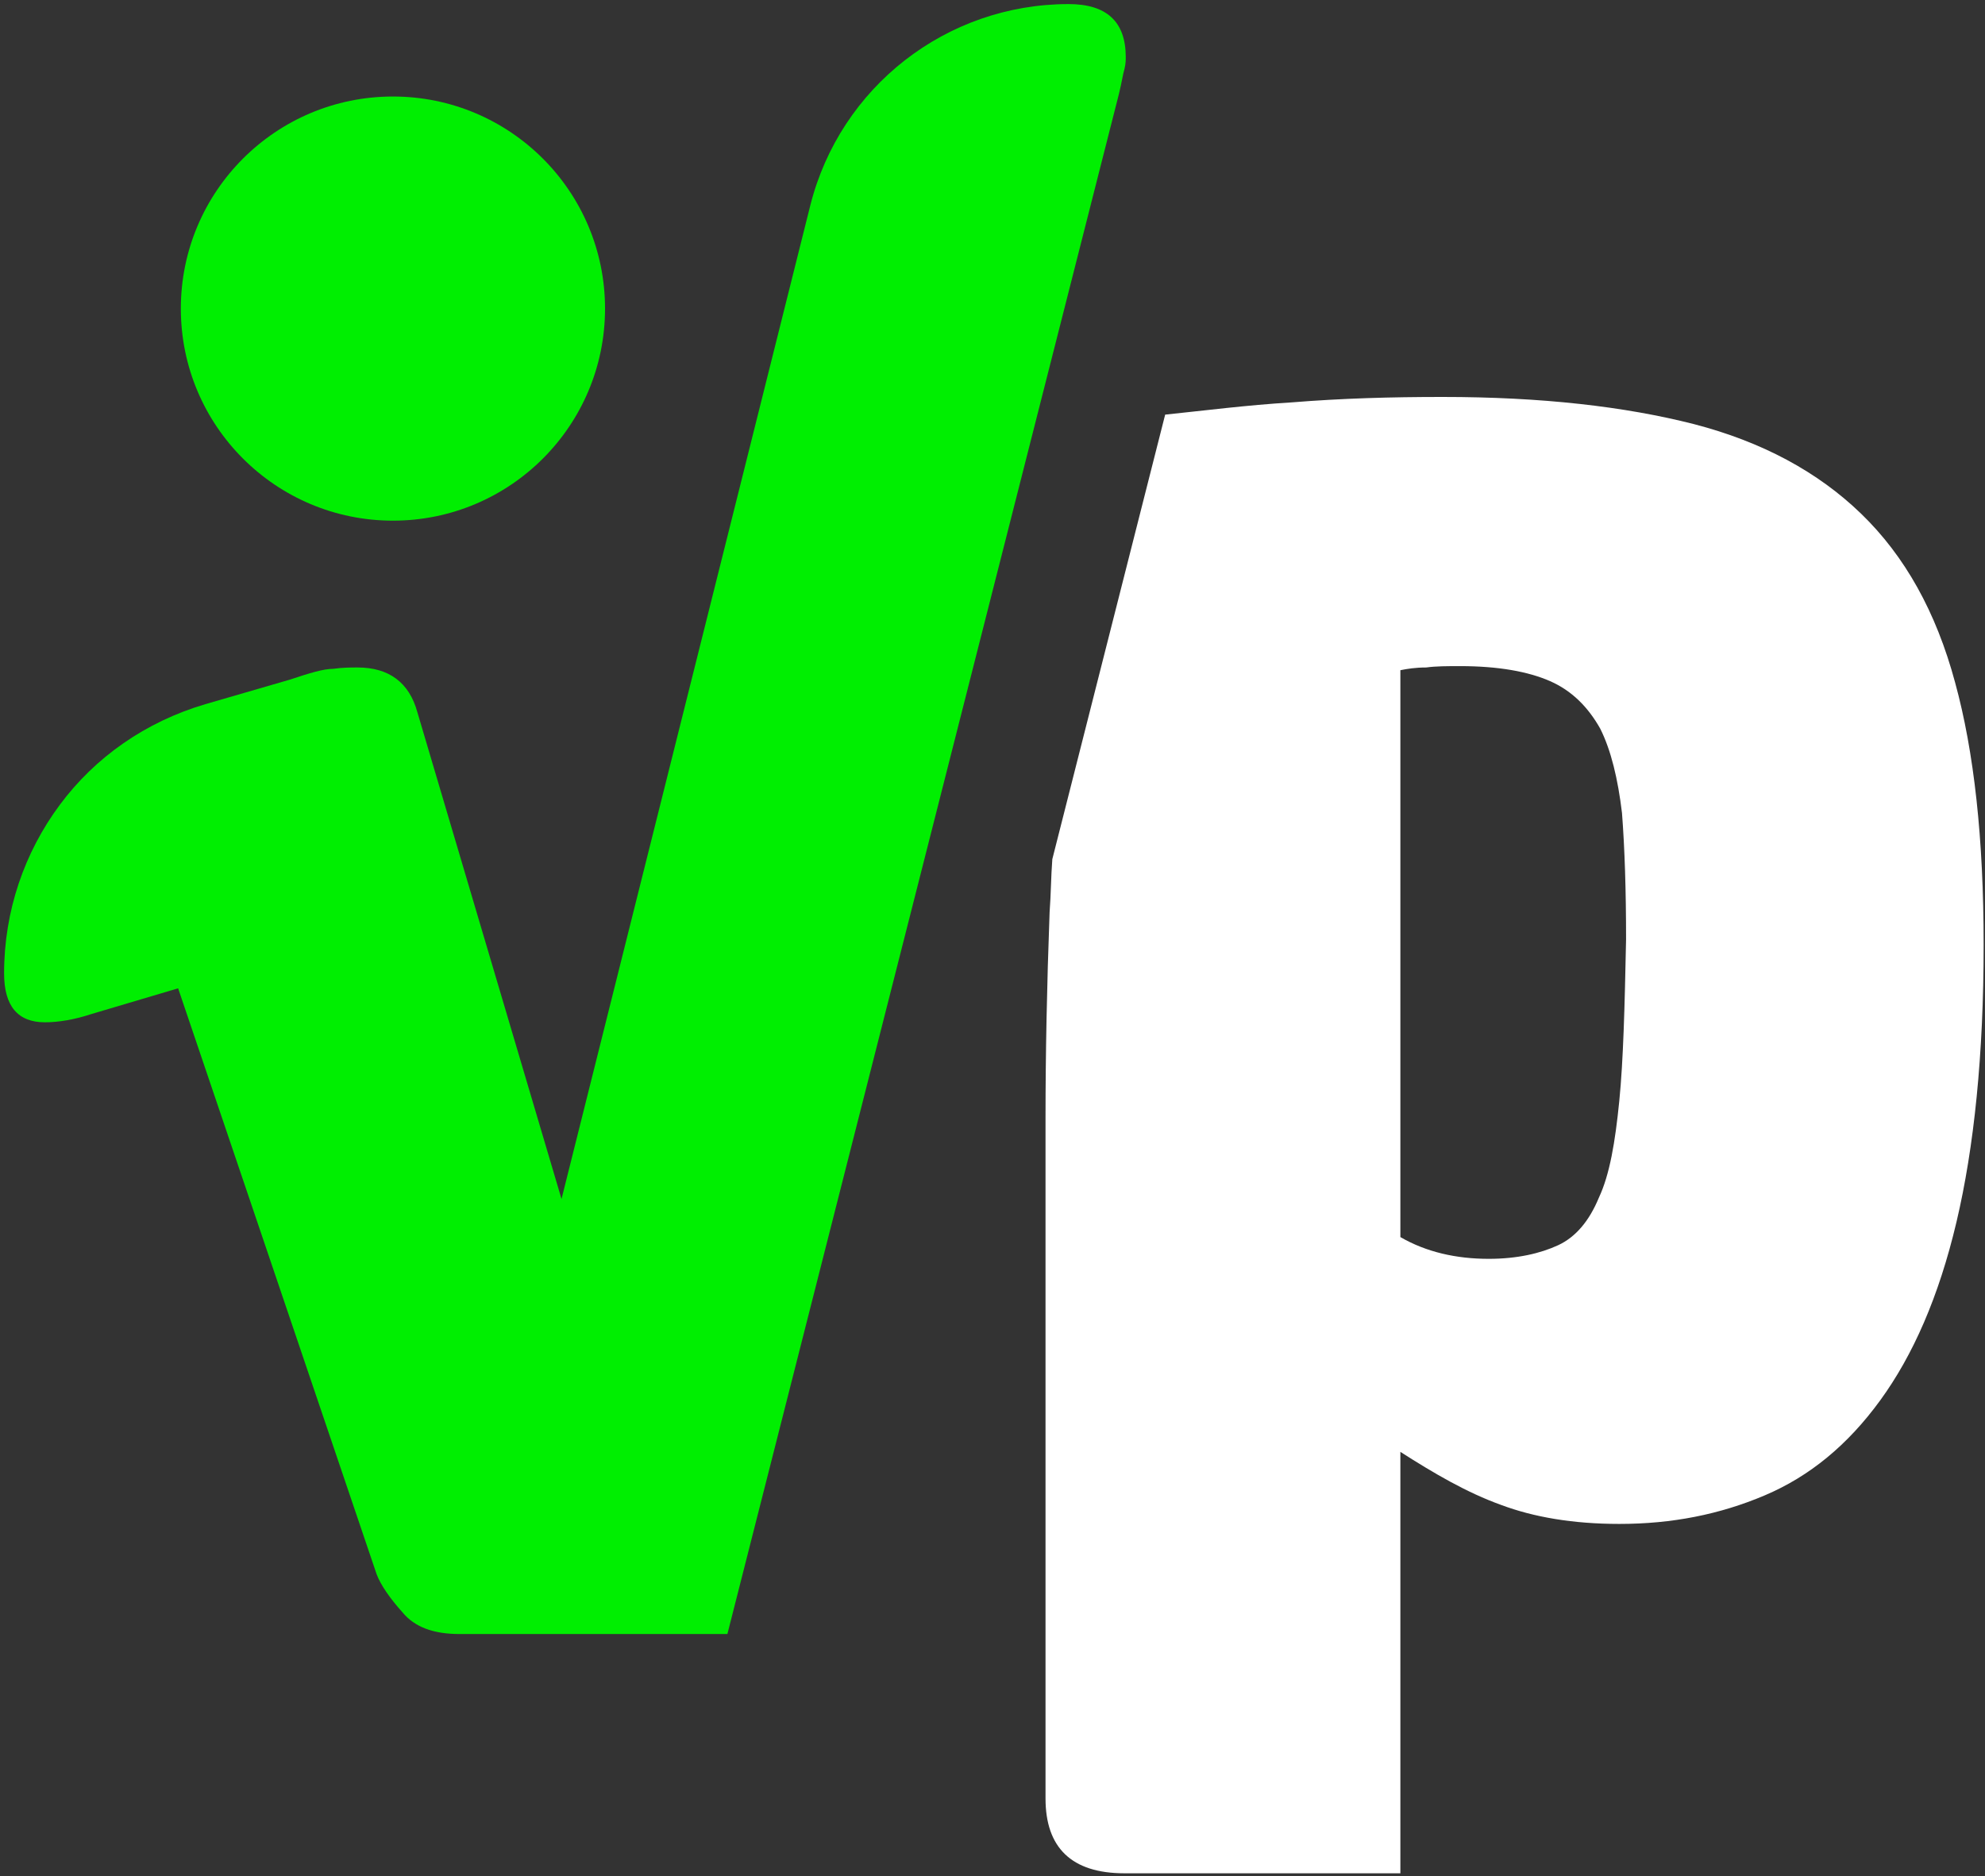
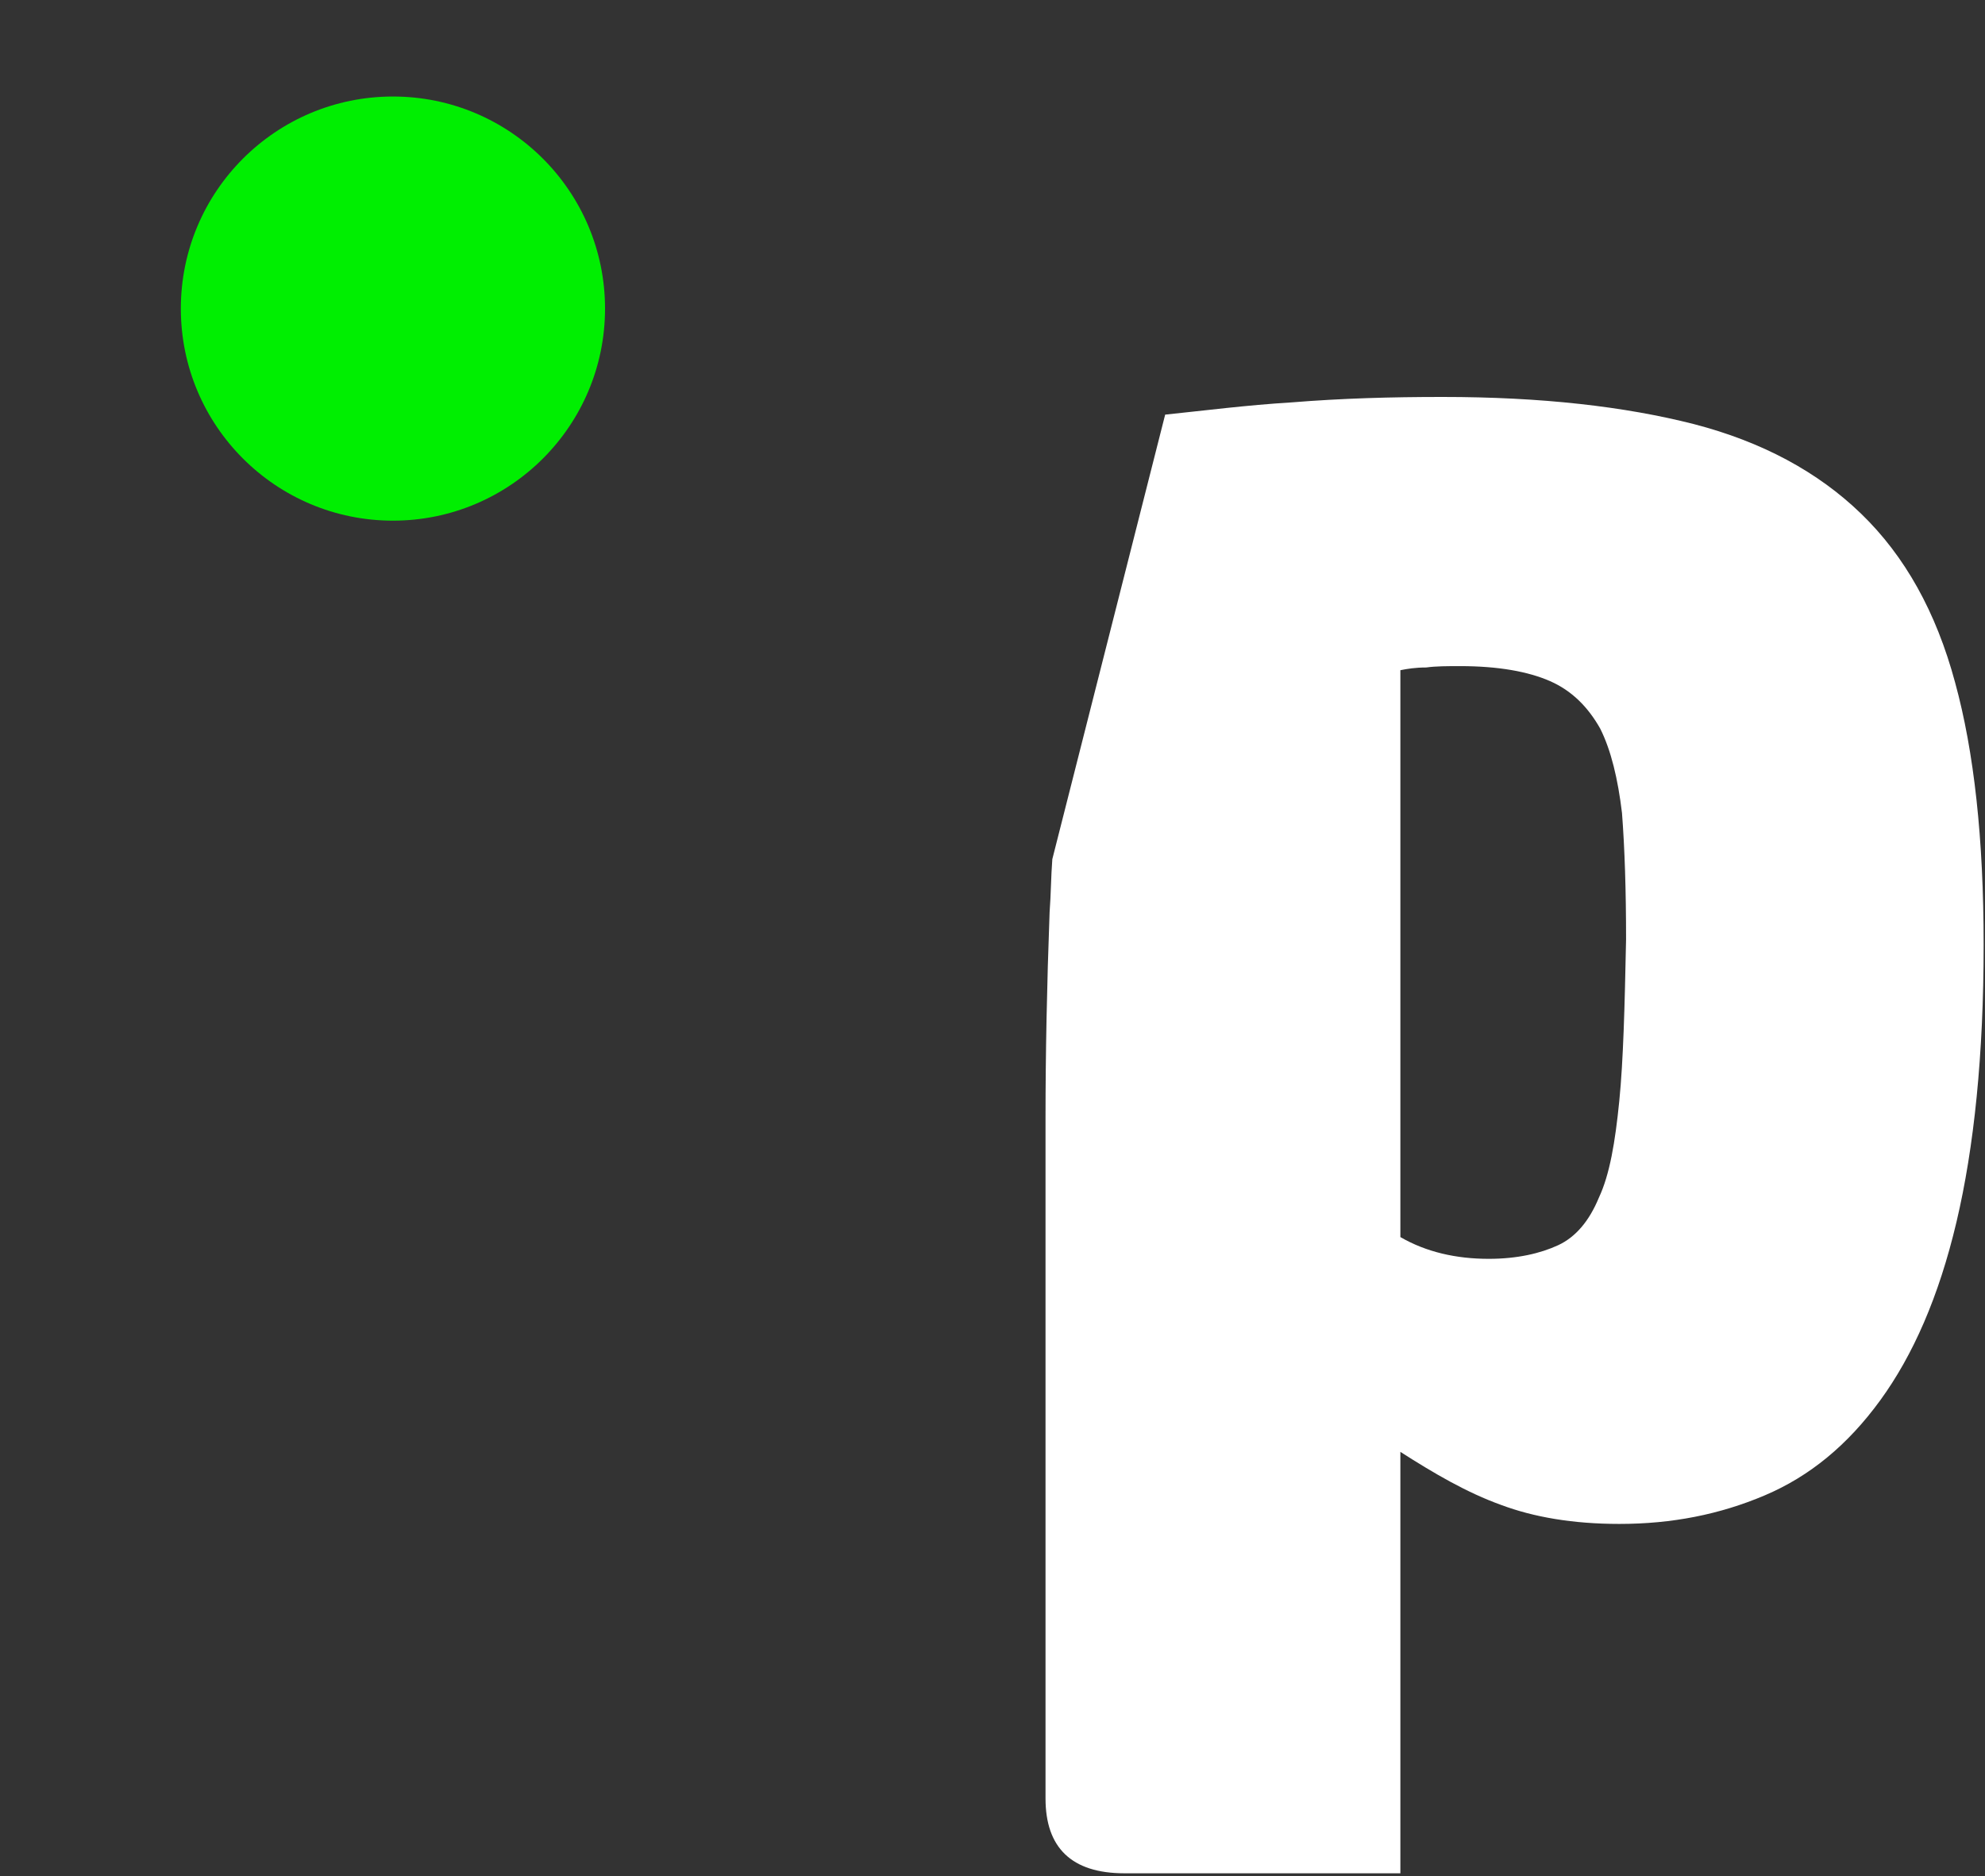
<svg xmlns="http://www.w3.org/2000/svg" width="146" height="138" viewBox="0 0 146 138" fill="none">
  <rect x="0" y="0" width="146" height="138" fill="#333333" stroke="none" />
  <path d="M143.8 50.2C142.4 45 140.1 40.9 136.9 37.8C133.7 34.7 129.6 32.5 124.6 31.2C119.5 29.9 113.4 29.2 106.1 29.2C102.3 29.2 98.7 29.3 95 29.6C91.7 29.8 88.6 30.2 85.7 30.5L77.4 63.2C77.3 64.5 77.3 65.8 77.2 67.1C77 72.5 76.9 77.6 76.9 82.2V132.3C76.9 135.9 78.8 137.8 82.7 137.8H103V106.8C105.5 108.4 107.9 109.8 110.4 110.7C112.8 111.6 115.7 112.1 119.1 112.1C123 112.1 126.5 111.4 129.8 110C133.1 108.6 135.9 106.3 138.3 103C140.7 99.7 142.6 95.4 143.9 89.9C145.2 84.4 145.9 77.6 145.9 69.5C145.9 61.7 145.2 55.3 143.8 50.2ZM119.1 81C118.8 84 118.4 86.4 117.6 88.1C116.9 89.8 115.9 91 114.6 91.6C113.3 92.2 111.6 92.6 109.5 92.6C107.1 92.6 104.9 92.1 103 91V49.3C103.5 49.2 104.1 49.1 104.9 49.1C105.6 49 106.5 49 107.4 49C110.2 49 112.4 49.4 114 50.1C115.6 50.8 116.8 52 117.7 53.6C118.5 55.2 119 57.3 119.3 59.8C119.5 62.4 119.6 65.5 119.6 69.1C119.5 74 119.4 78 119.1 81Z" fill="white" />
-   <path d="M33.801 120.2C31.901 120.2 30.501 119.7 29.601 118.6C28.701 117.6 28.001 116.6 27.701 115.8L13.101 72.7L6.701 74.6C5.501 75 4.301 75.2 3.301 75.2C1.301 75.2 0.301 74 0.301 71.6C0.301 67 1.801 62.7 4.401 59.2C7.001 55.7 10.701 53.1 15.101 51.8L21.301 50C22.801 49.5 23.801 49.2 24.501 49.2C25.201 49.1 25.801 49.1 26.301 49.1C28.601 49.1 30.101 50.2 30.701 52.4L41.301 88.2L59.601 15.1C61.801 6.4 69.601 0.3 78.601 0.3C81.401 0.3 82.801 1.6 82.801 4.2C82.801 4.4 82.801 4.7 82.701 5.1C82.601 5.4 82.501 6.1 82.301 6.9L53.501 120.2H33.801Z" fill="#00EF01" />
  <path d="M28.901 38.3C37.517 38.3 44.501 31.316 44.501 22.7C44.501 14.085 37.517 7.1 28.901 7.1C20.285 7.1 13.301 14.085 13.301 22.7C13.301 31.316 20.285 38.3 28.901 38.3Z" fill="#00EF01" />
</svg>